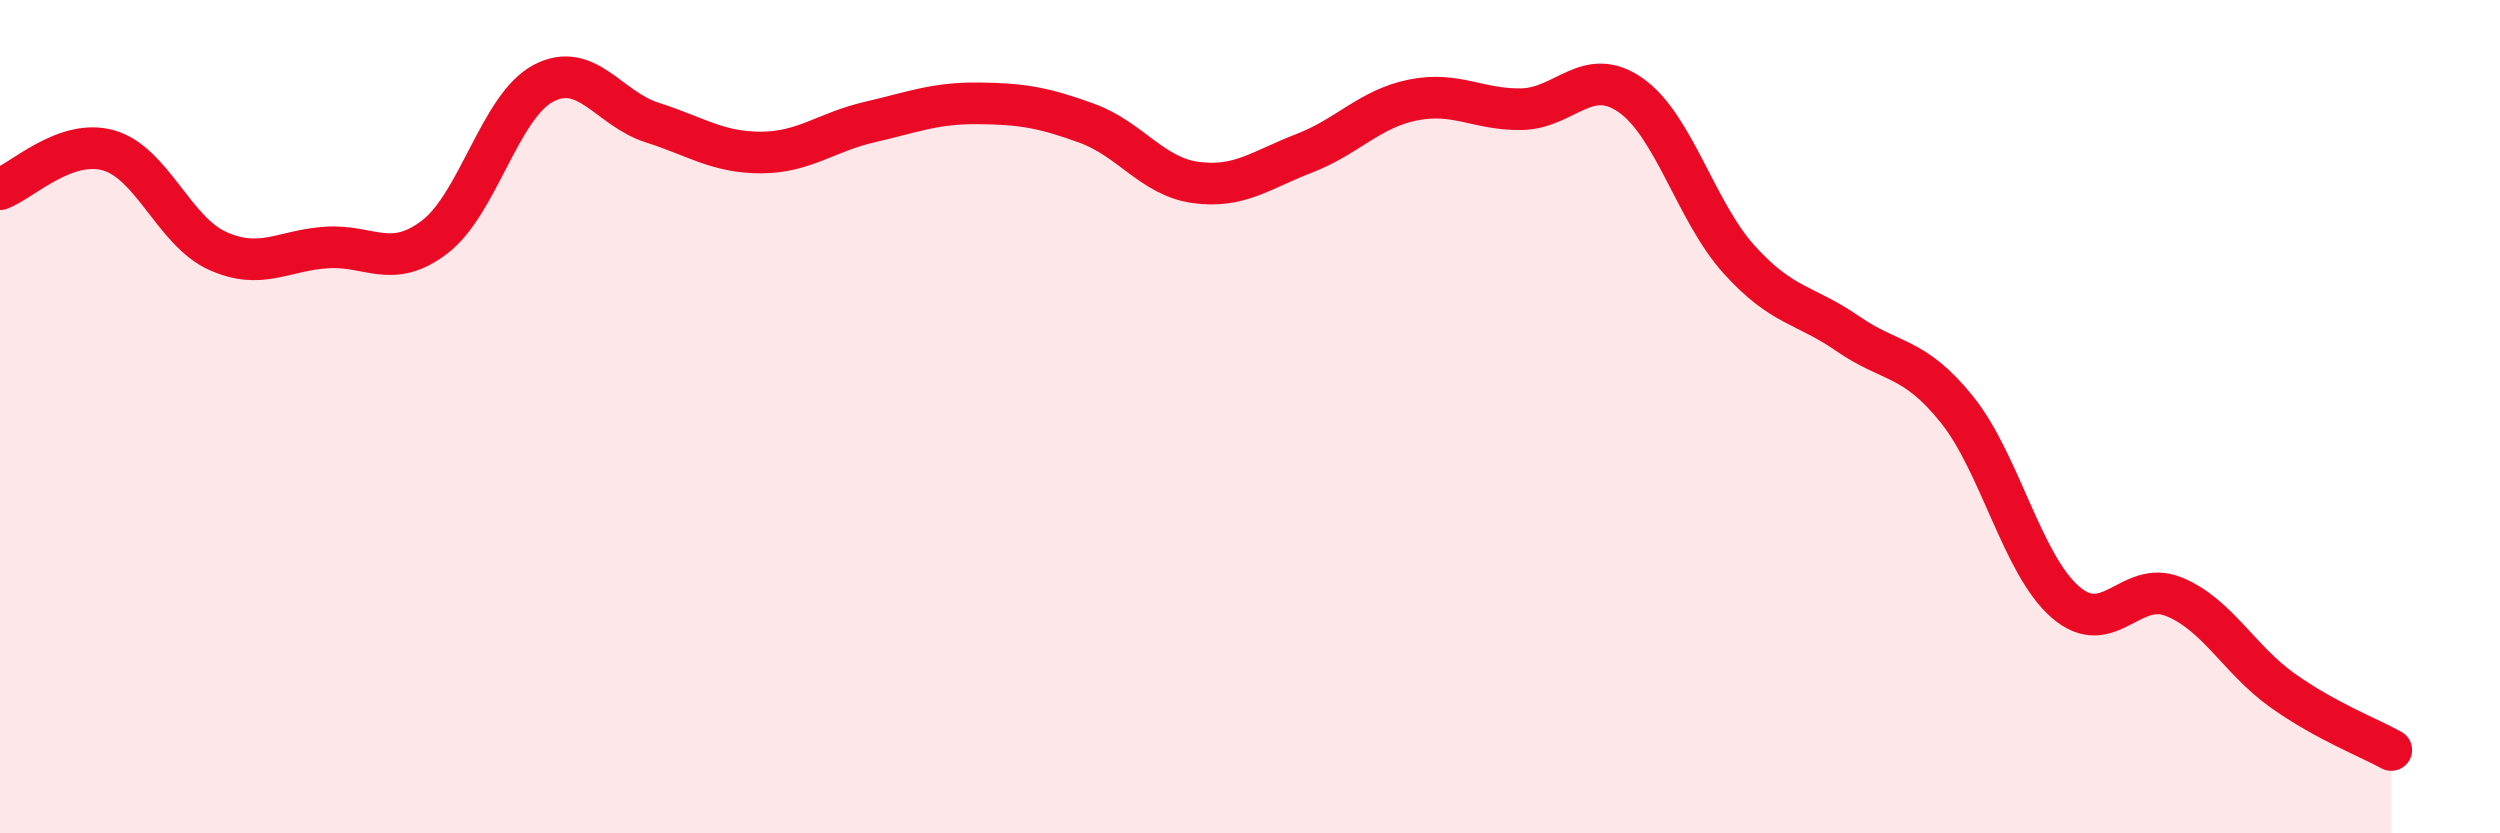
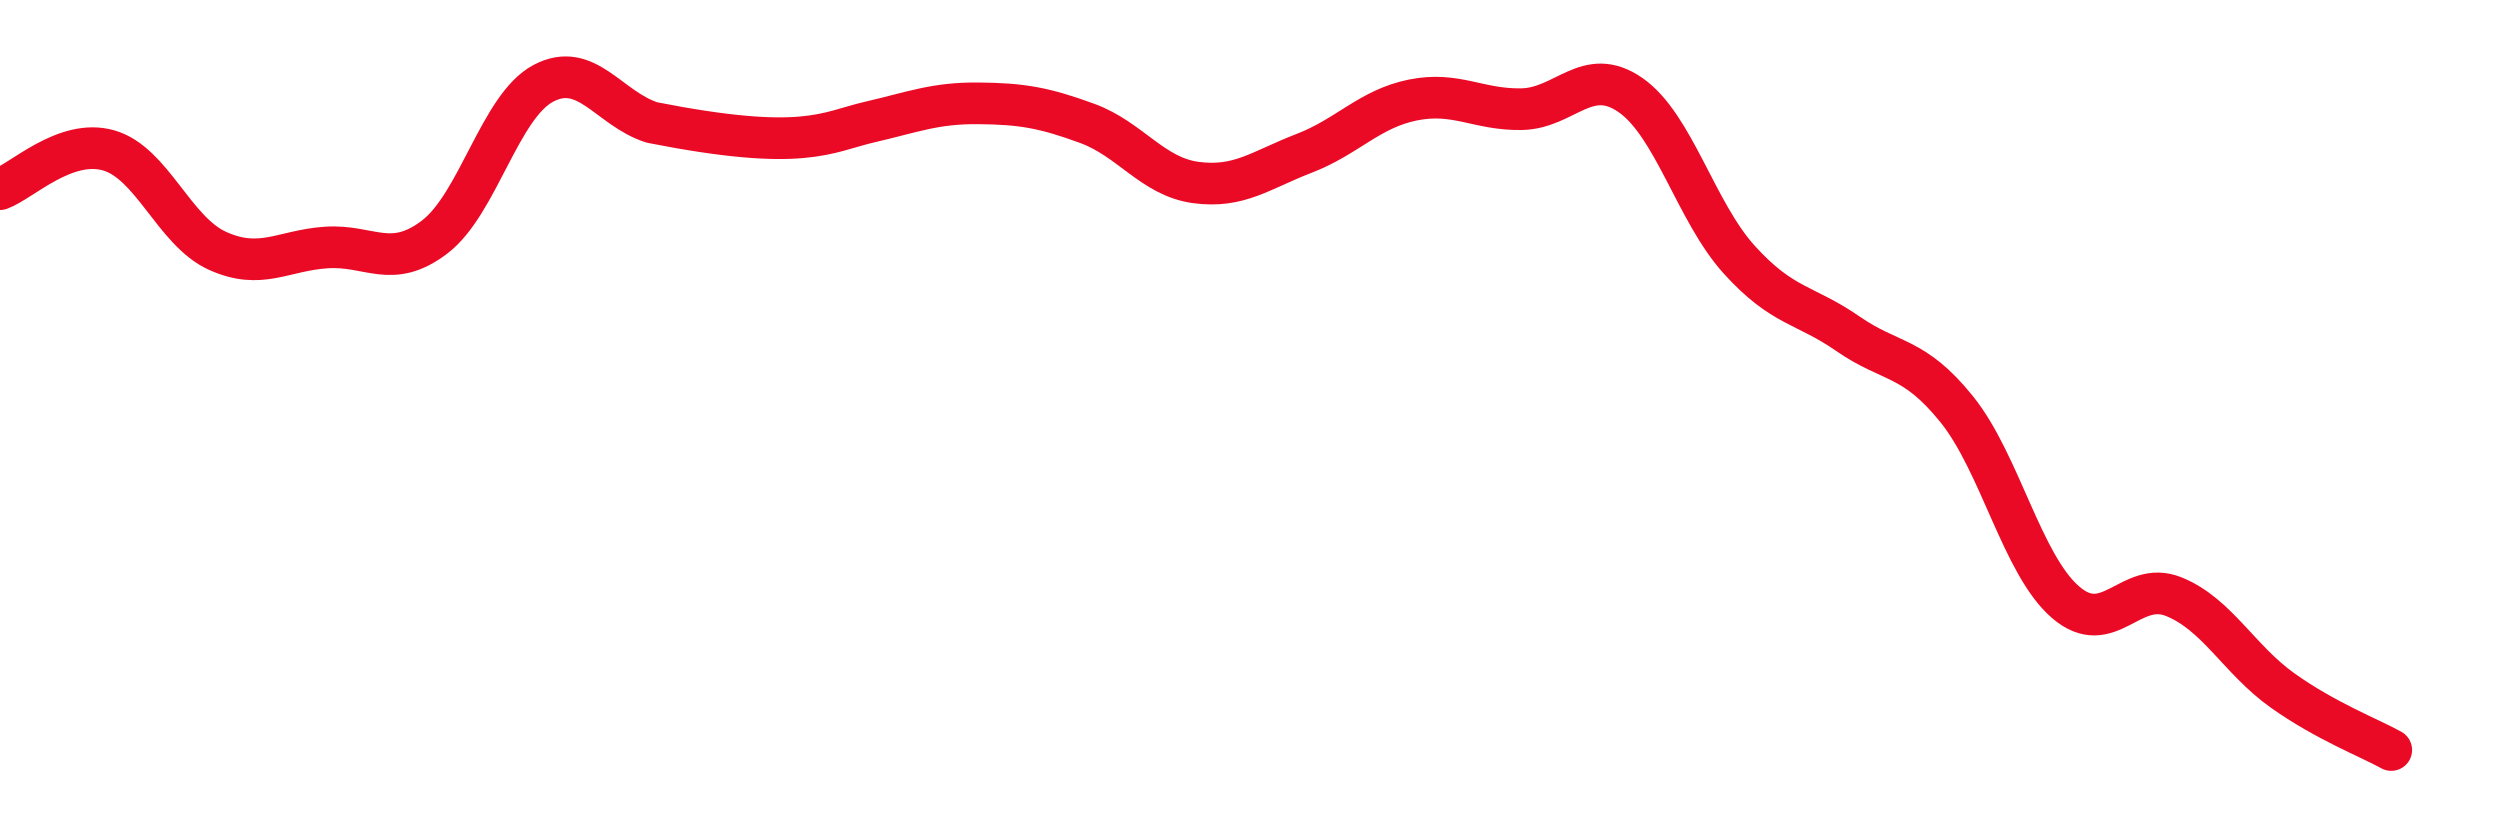
<svg xmlns="http://www.w3.org/2000/svg" width="60" height="20" viewBox="0 0 60 20">
-   <path d="M 0,4.54 C 0.52,4.35 1.57,3.31 2.61,3.61 C 3.65,3.91 4.18,5.55 5.22,6.02 C 6.26,6.49 6.79,6.01 7.83,5.94 C 8.87,5.87 9.39,6.48 10.43,5.69 C 11.47,4.9 12,2.55 13.04,2 C 14.08,1.45 14.61,2.61 15.65,2.94 C 16.69,3.27 17.22,3.66 18.26,3.66 C 19.3,3.66 19.83,3.17 20.87,2.93 C 21.91,2.69 22.44,2.47 23.48,2.48 C 24.52,2.49 25.05,2.58 26.09,2.96 C 27.13,3.34 27.66,4.24 28.7,4.38 C 29.74,4.52 30.26,4.08 31.3,3.68 C 32.34,3.28 32.87,2.61 33.91,2.4 C 34.95,2.19 35.48,2.64 36.52,2.62 C 37.56,2.6 38.09,1.56 39.13,2.28 C 40.17,3 40.7,5.08 41.74,6.23 C 42.78,7.38 43.31,7.29 44.35,8.01 C 45.39,8.73 45.92,8.53 46.96,9.82 C 48,11.11 48.53,13.55 49.57,14.45 C 50.61,15.35 51.13,13.9 52.17,14.32 C 53.21,14.74 53.74,15.83 54.78,16.57 C 55.82,17.31 56.87,17.71 57.39,18L57.39 20L0 20Z" fill="#EB0A25" opacity="0.1" stroke-linecap="round" stroke-linejoin="round" />
-   <path d="M 0,4.54 C 0.52,4.35 1.57,3.31 2.61,3.61 C 3.65,3.91 4.18,5.55 5.22,6.02 C 6.26,6.49 6.79,6.01 7.83,5.94 C 8.87,5.87 9.39,6.48 10.43,5.69 C 11.47,4.9 12,2.55 13.04,2 C 14.08,1.45 14.61,2.61 15.65,2.94 C 16.69,3.27 17.22,3.66 18.26,3.66 C 19.3,3.66 19.83,3.17 20.87,2.93 C 21.91,2.69 22.44,2.47 23.48,2.48 C 24.52,2.49 25.05,2.58 26.09,2.96 C 27.13,3.34 27.66,4.24 28.7,4.38 C 29.74,4.52 30.26,4.08 31.3,3.68 C 32.34,3.28 32.87,2.61 33.91,2.4 C 34.95,2.19 35.48,2.64 36.52,2.62 C 37.56,2.6 38.09,1.56 39.13,2.28 C 40.17,3 40.7,5.08 41.74,6.23 C 42.78,7.38 43.31,7.29 44.35,8.01 C 45.39,8.73 45.92,8.53 46.96,9.82 C 48,11.11 48.53,13.55 49.57,14.45 C 50.61,15.35 51.13,13.9 52.17,14.32 C 53.21,14.74 53.74,15.83 54.78,16.57 C 55.82,17.31 56.87,17.71 57.39,18" stroke="#EB0A25" stroke-width="1" fill="none" stroke-linecap="round" stroke-linejoin="round" />
+   <path d="M 0,4.54 C 0.52,4.35 1.57,3.31 2.61,3.61 C 3.65,3.91 4.18,5.55 5.22,6.02 C 6.26,6.49 6.79,6.01 7.83,5.94 C 8.87,5.87 9.39,6.48 10.43,5.69 C 11.47,4.9 12,2.55 13.04,2 C 14.08,1.45 14.61,2.61 15.65,2.94 C 19.3,3.66 19.83,3.17 20.87,2.93 C 21.91,2.69 22.44,2.47 23.48,2.48 C 24.52,2.49 25.05,2.58 26.09,2.96 C 27.13,3.34 27.66,4.24 28.7,4.38 C 29.74,4.52 30.26,4.08 31.3,3.68 C 32.34,3.28 32.87,2.61 33.91,2.4 C 34.95,2.19 35.48,2.64 36.52,2.62 C 37.56,2.6 38.09,1.56 39.13,2.28 C 40.17,3 40.7,5.08 41.74,6.23 C 42.78,7.38 43.31,7.29 44.35,8.01 C 45.39,8.73 45.92,8.53 46.96,9.82 C 48,11.11 48.53,13.55 49.57,14.45 C 50.61,15.35 51.13,13.9 52.17,14.32 C 53.21,14.74 53.74,15.83 54.78,16.57 C 55.82,17.31 56.87,17.71 57.39,18" stroke="#EB0A25" stroke-width="1" fill="none" stroke-linecap="round" stroke-linejoin="round" />
</svg>